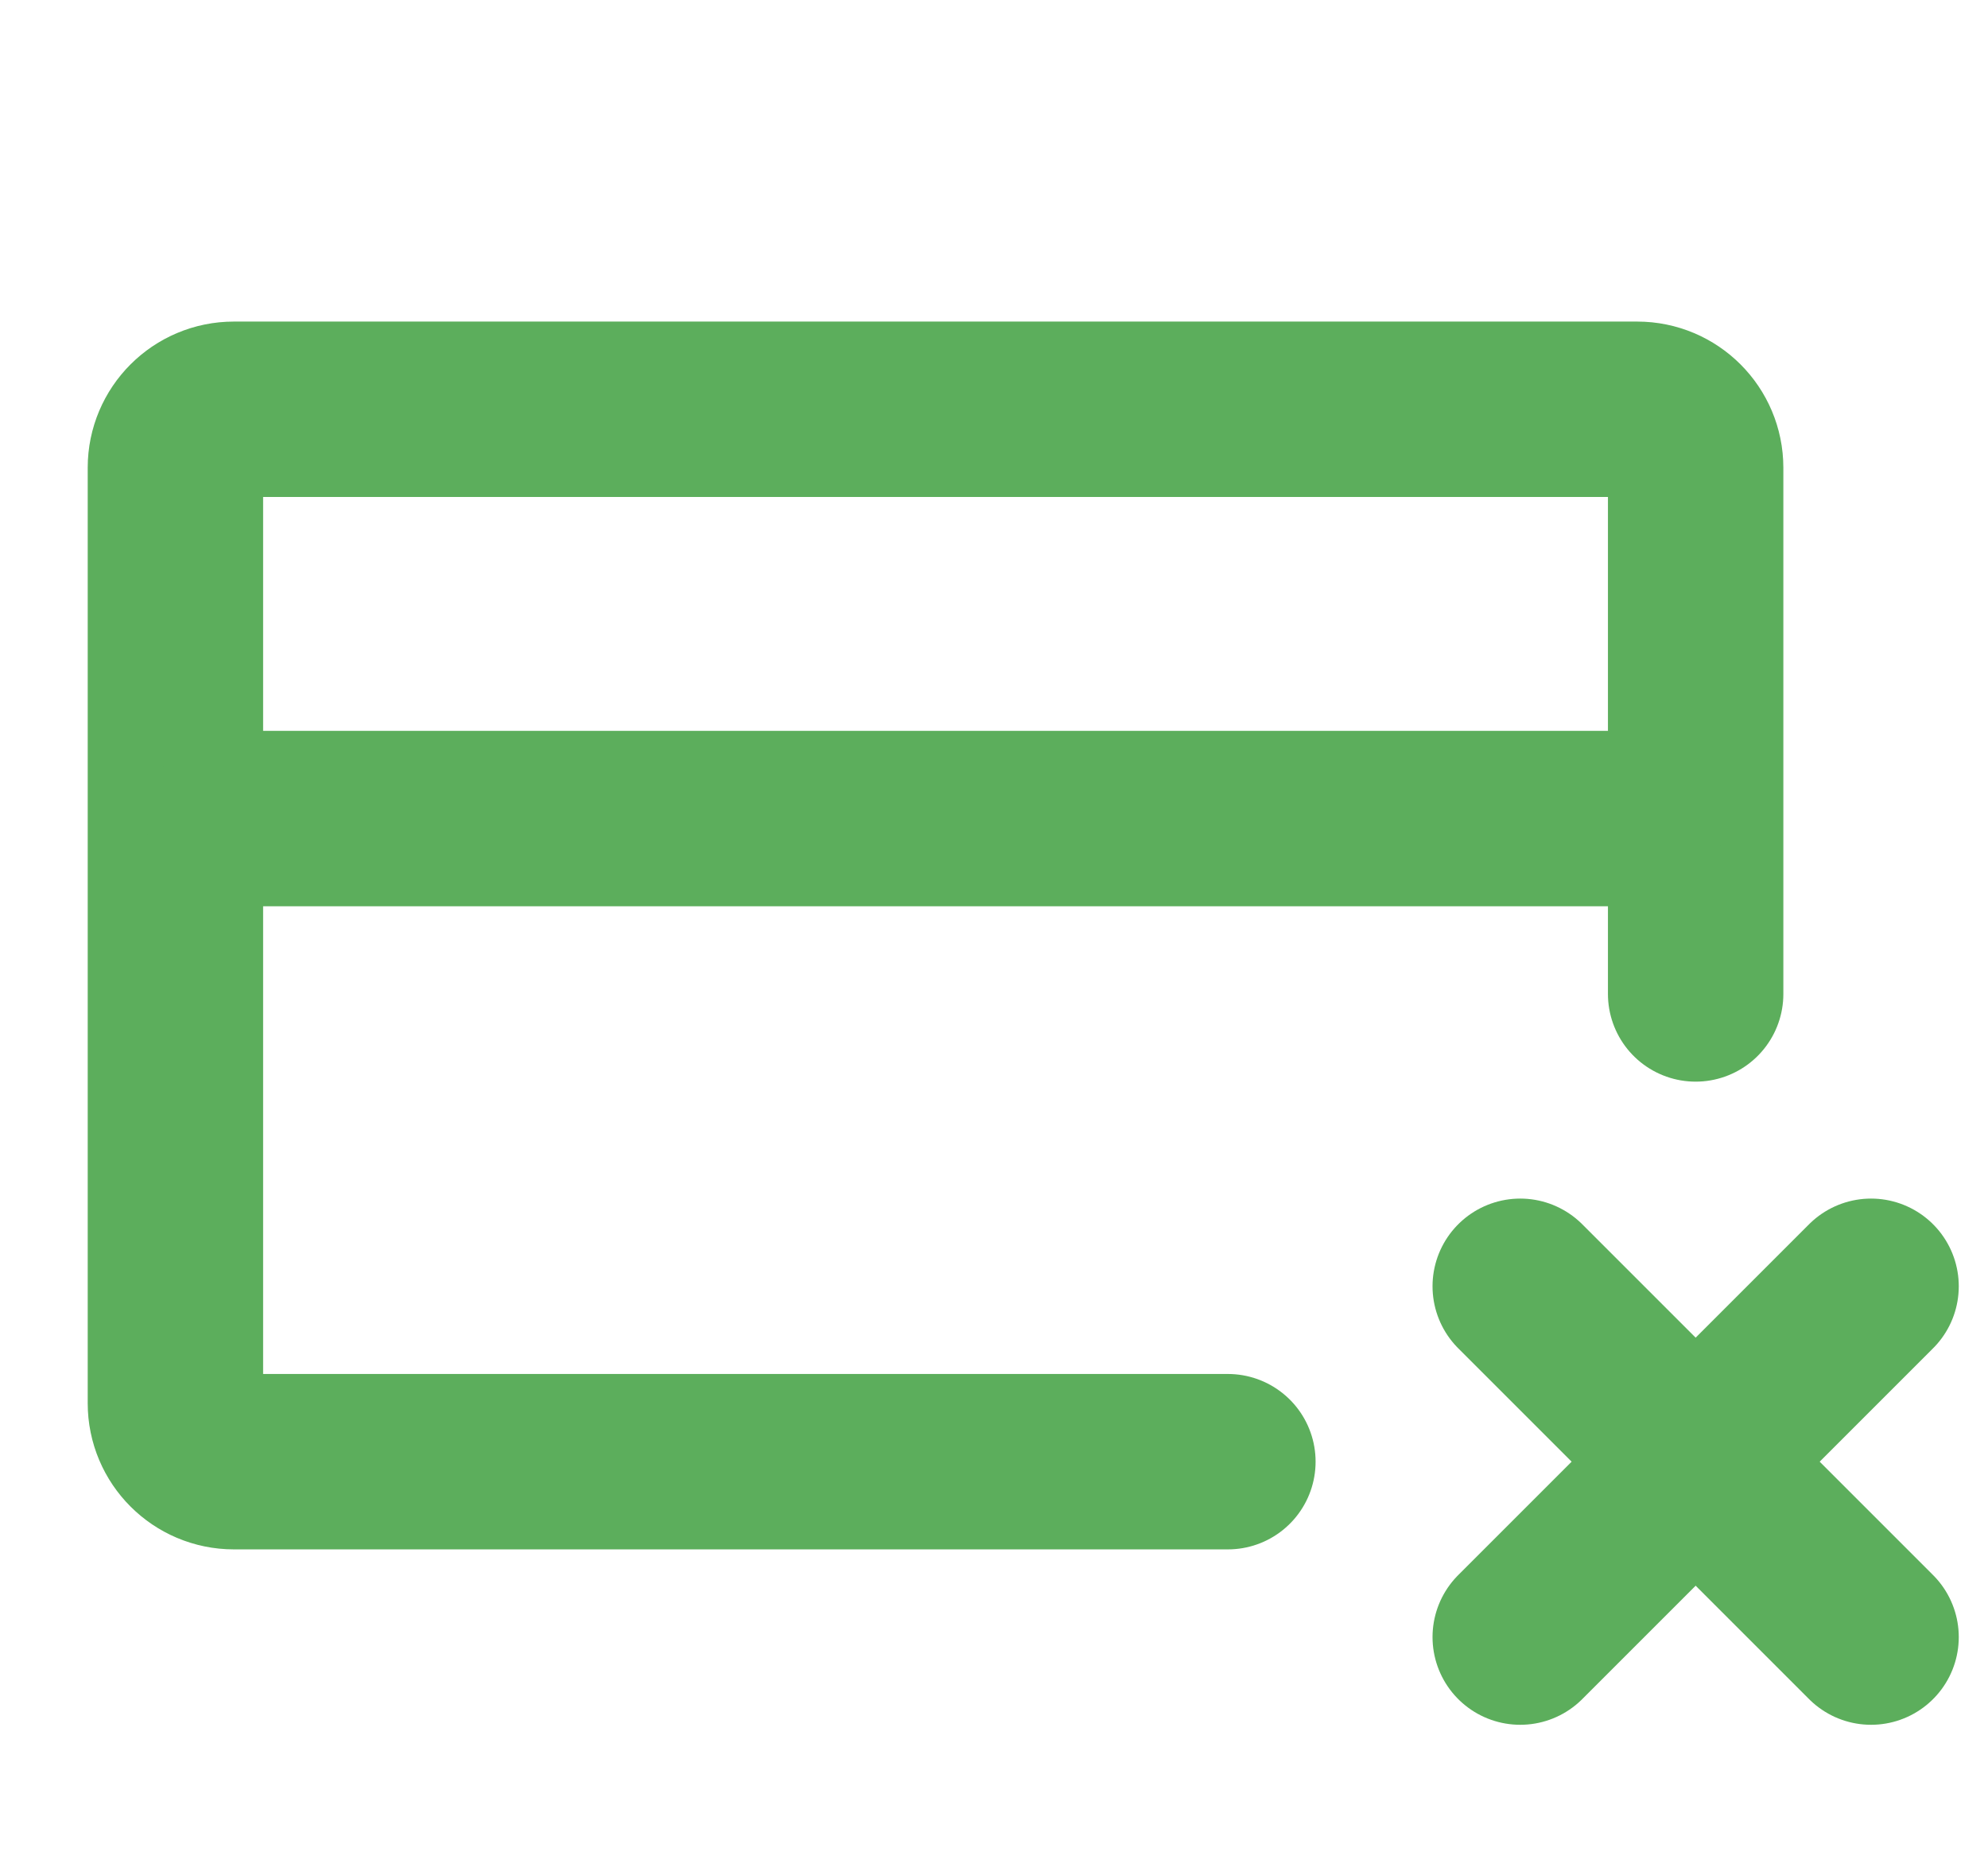
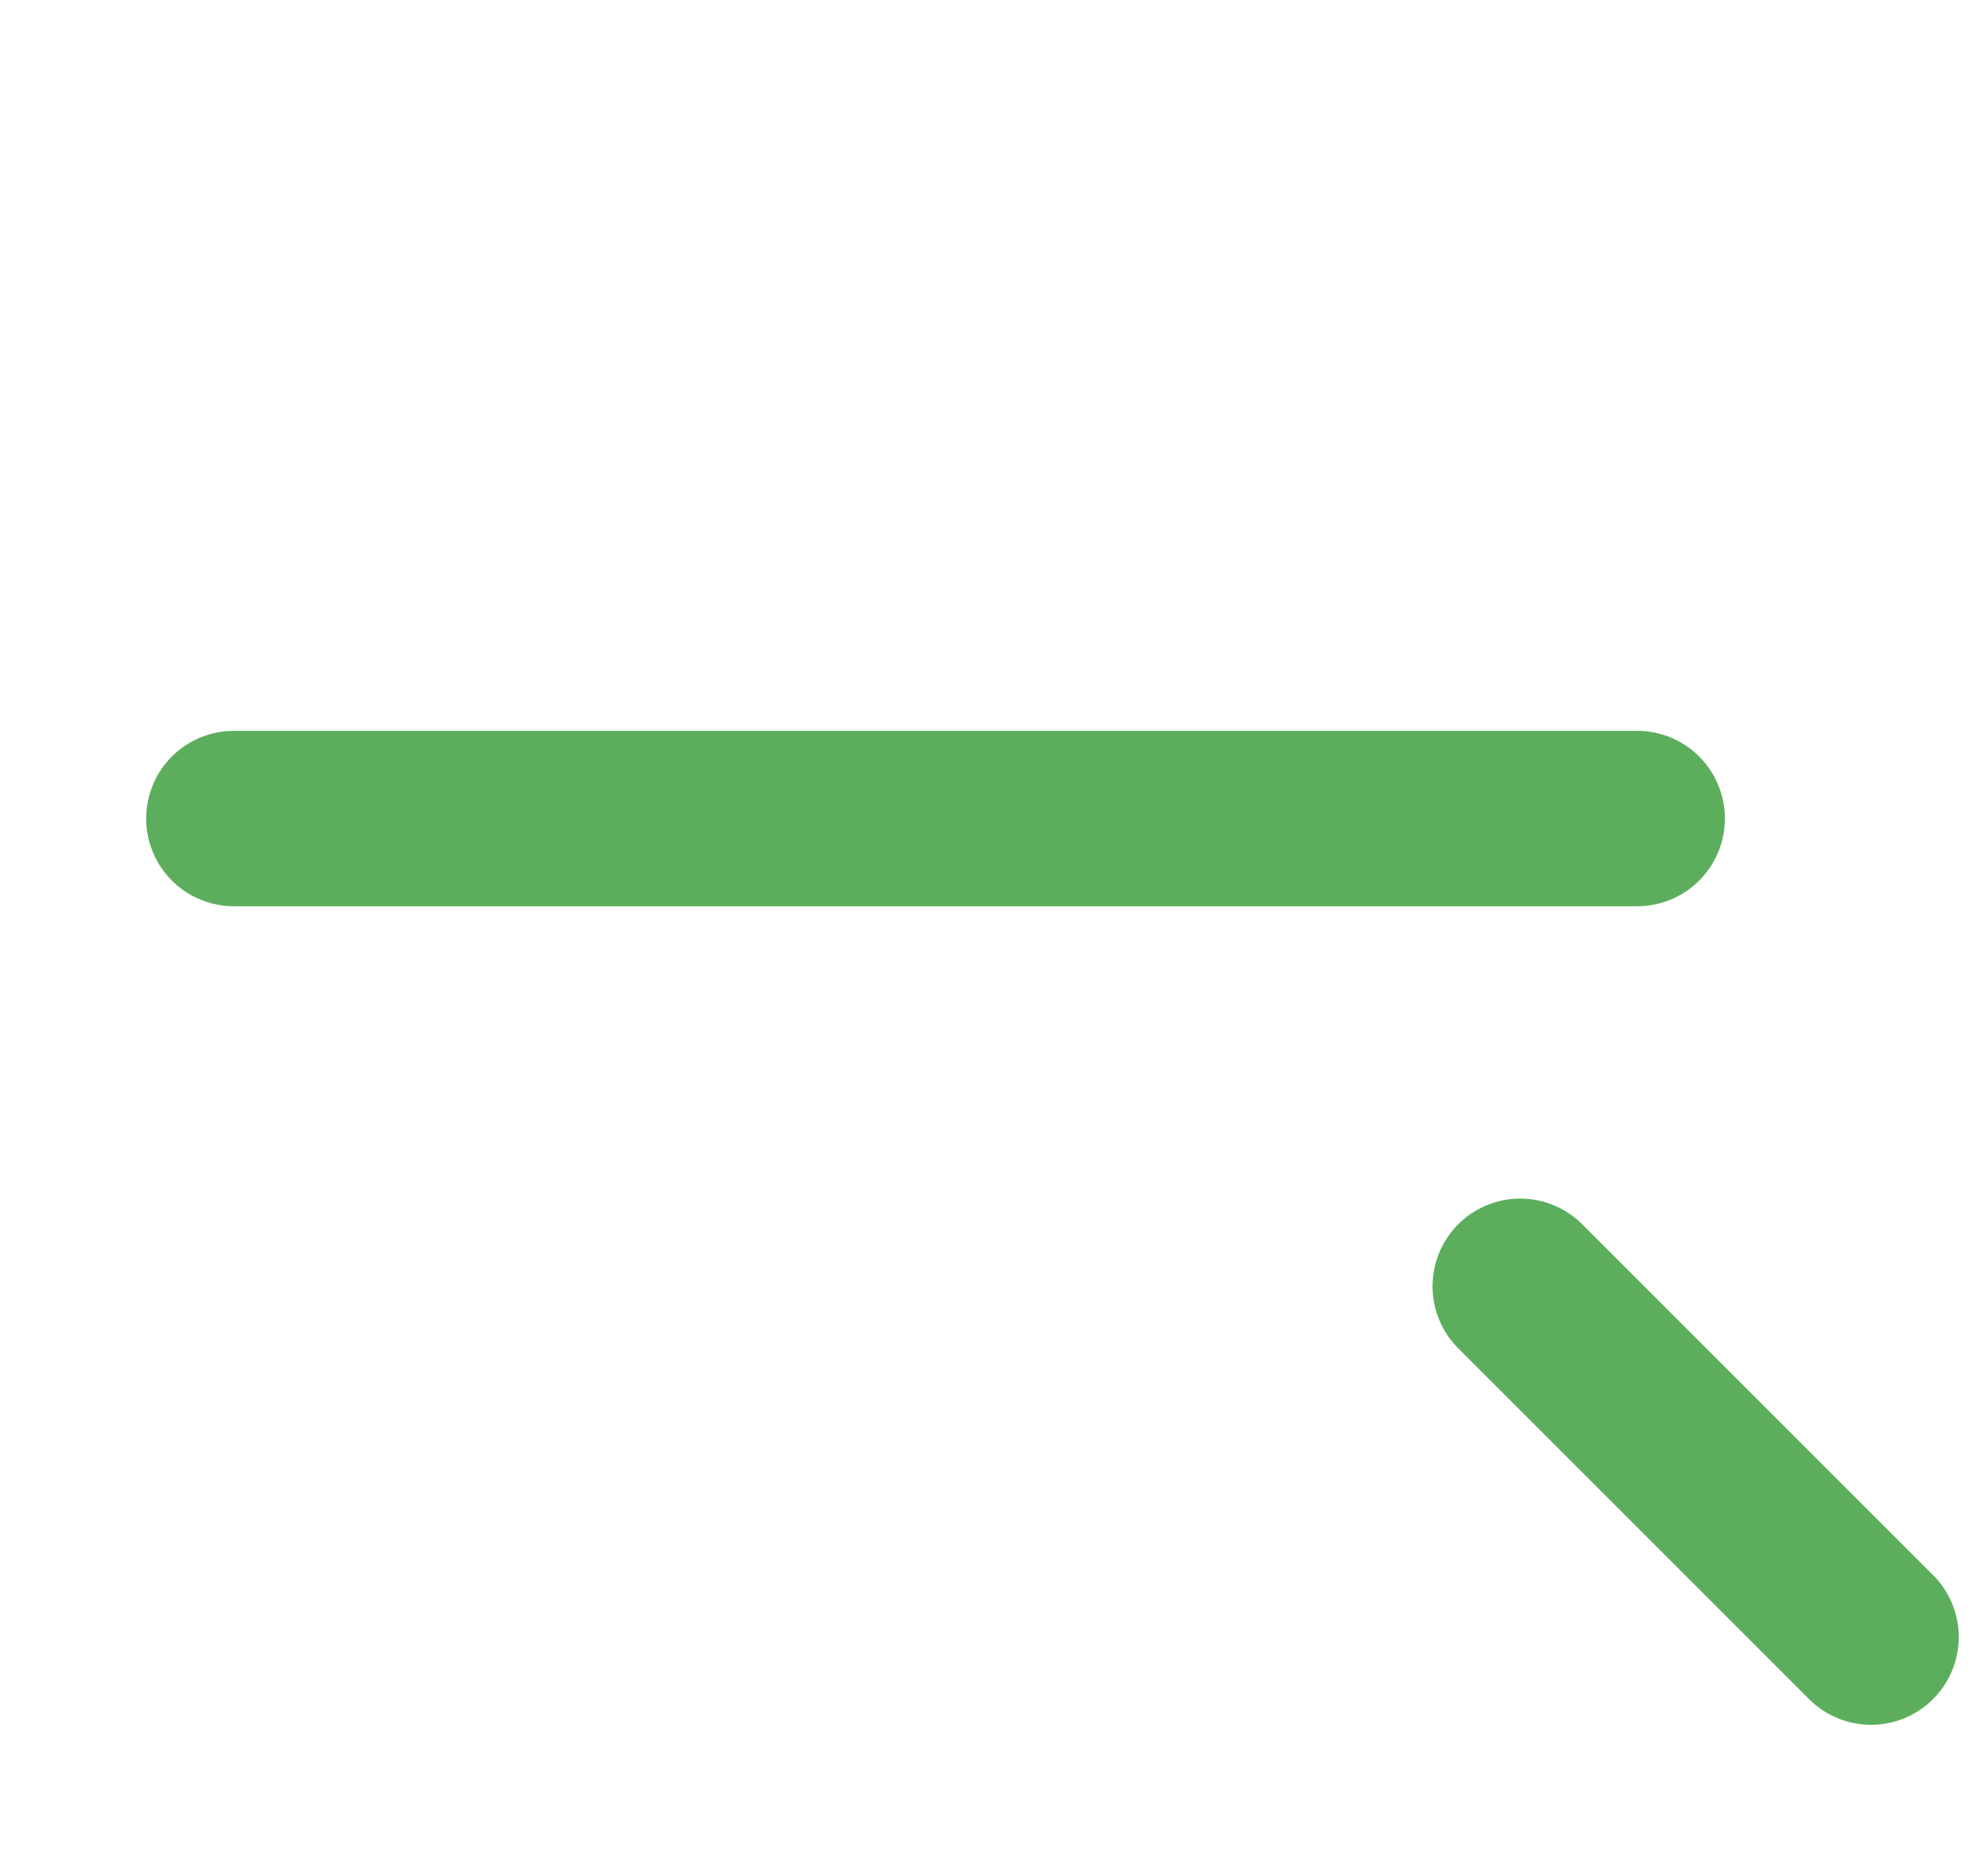
<svg xmlns="http://www.w3.org/2000/svg" width="17" height="16" viewBox="0 0 17 16" fill="none">
-   <path d="M10.5 12.5H2C1.724 12.5 1.5 12.276 1.5 12V4C1.5 3.724 1.724 3.5 2 3.5H14C14.276 3.5 14.5 3.724 14.5 4V8.5" stroke="#5CAE5C" stroke-width="1.5" stroke-linecap="round" stroke-linejoin="round" />
  <path d="M2 7H14" stroke="#5CAE5C" stroke-width="1.5" stroke-linecap="round" stroke-linejoin="round" />
-   <path d="M13 14L16 11" stroke="#5CAE5C" stroke-width="1.5" stroke-linecap="round" stroke-linejoin="round" />
  <path d="M16 14L13 11" stroke="#5CAE5C" stroke-width="1.5" stroke-linecap="round" stroke-linejoin="round" />
</svg>